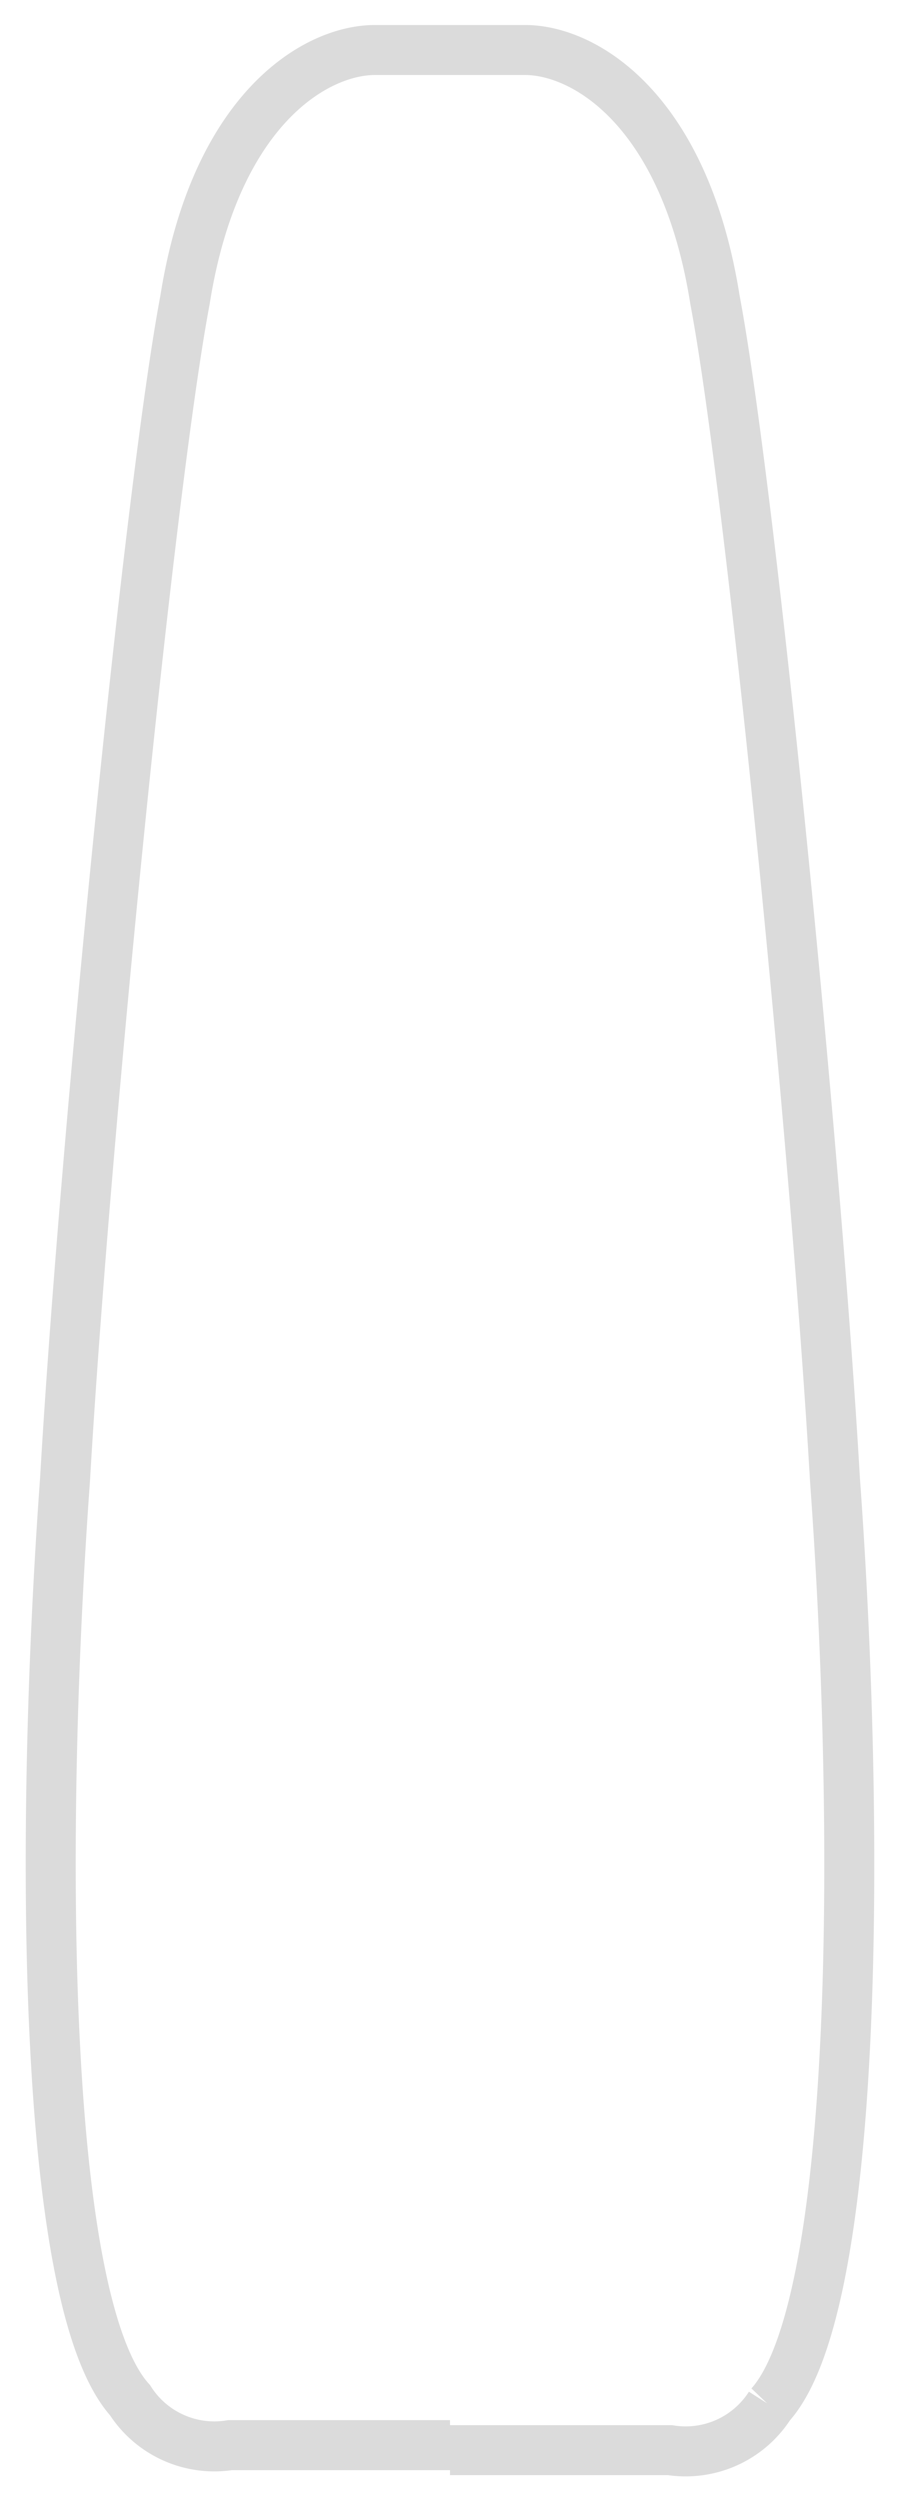
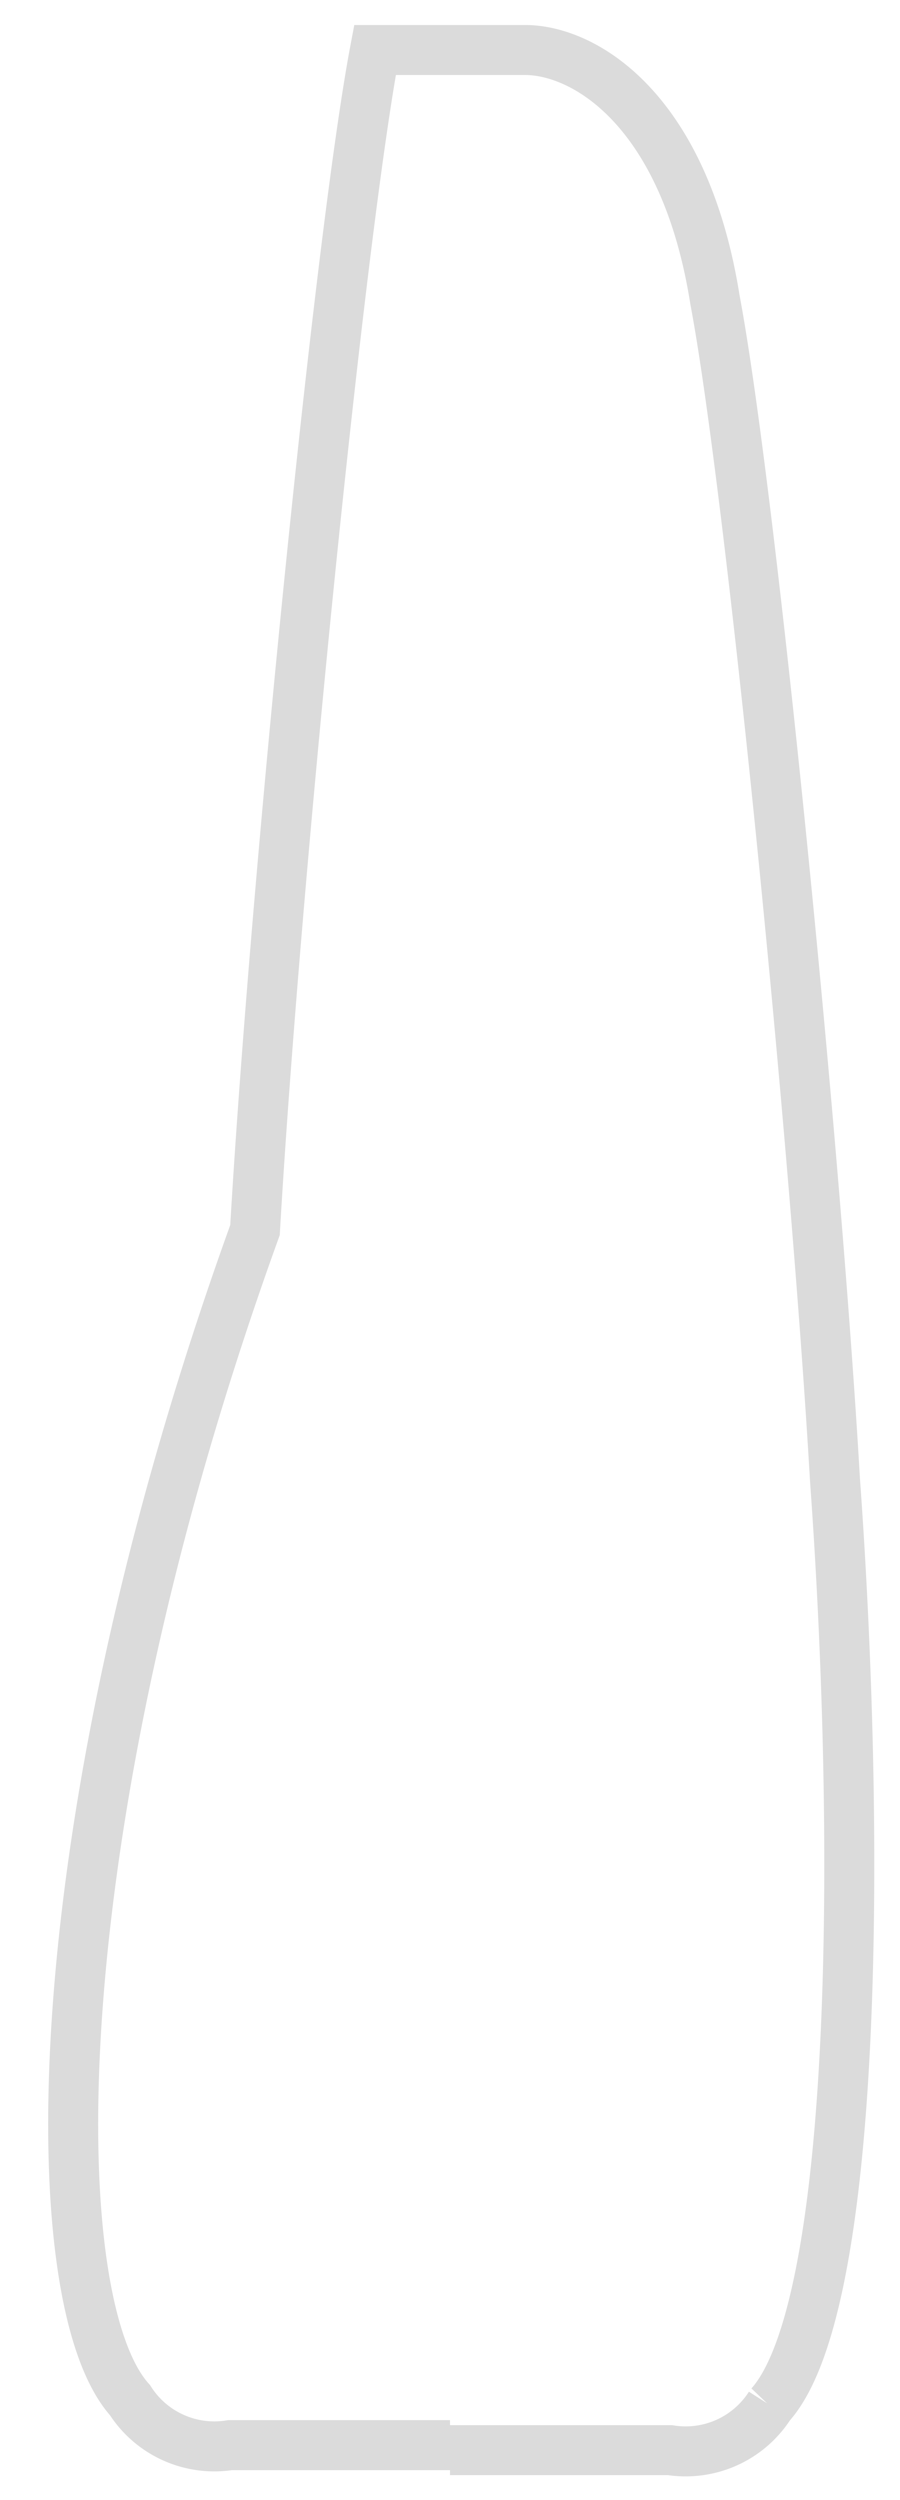
<svg xmlns="http://www.w3.org/2000/svg" width="18" height="50" fill="none">
-   <path d="M9 1h1.5c1.2 0 3.2 1.2 3.8 5 .7 3.7 2 16.7 2.4 23.6.5 6.9.5 16.5-1.3 18.5a2 2 0 01-2 .9H9m.2-48H7.5C6.3 1 4.3 2.2 3.7 6c-.7 3.7-2 16.7-2.4 23.6C.8 36.5.8 46 2.6 48a2 2 0 002 .9H9" stroke="#DBDBDB" />
+   <path d="M9 1h1.5c1.2 0 3.2 1.2 3.8 5 .7 3.7 2 16.7 2.4 23.6.5 6.9.5 16.5-1.3 18.5a2 2 0 01-2 .9H9m.2-48H7.5c-.7 3.7-2 16.7-2.4 23.6C.8 36.5.8 46 2.6 48a2 2 0 002 .9H9" stroke="#DBDBDB" />
</svg>